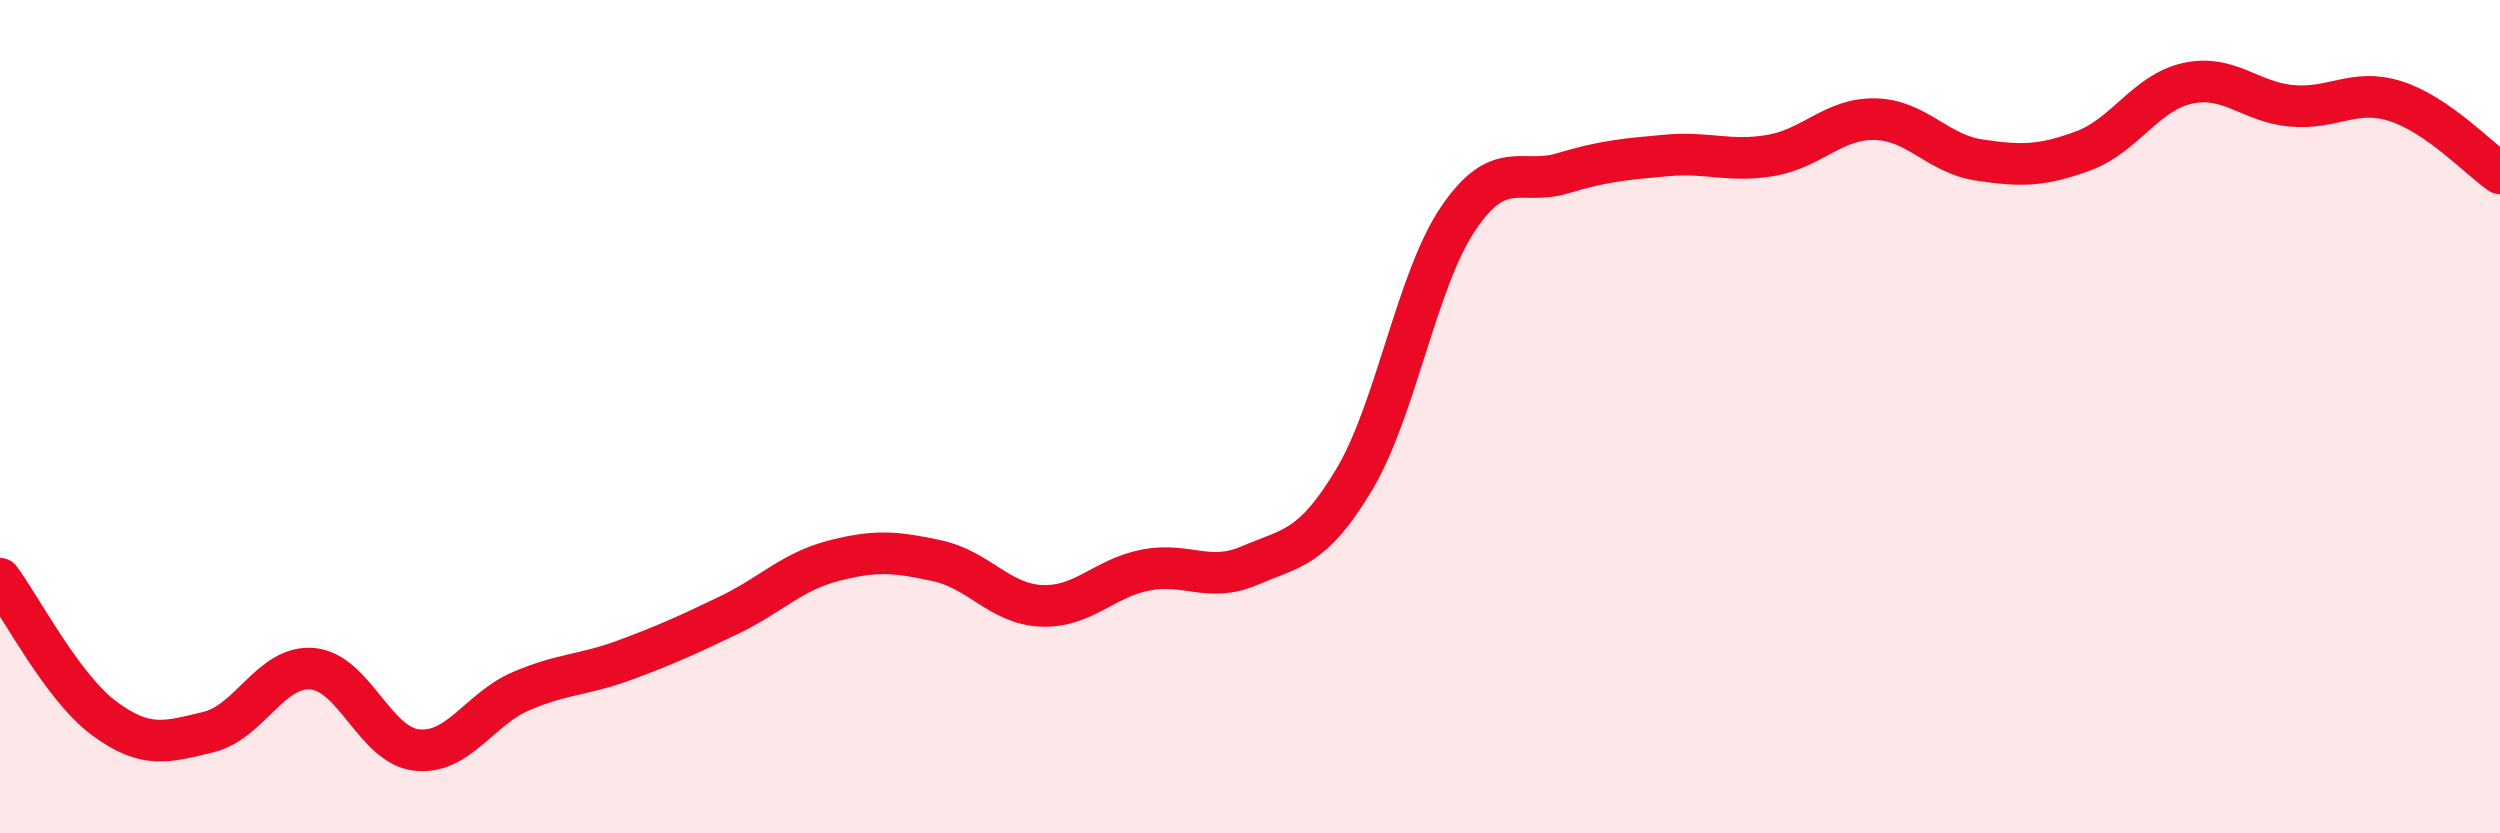
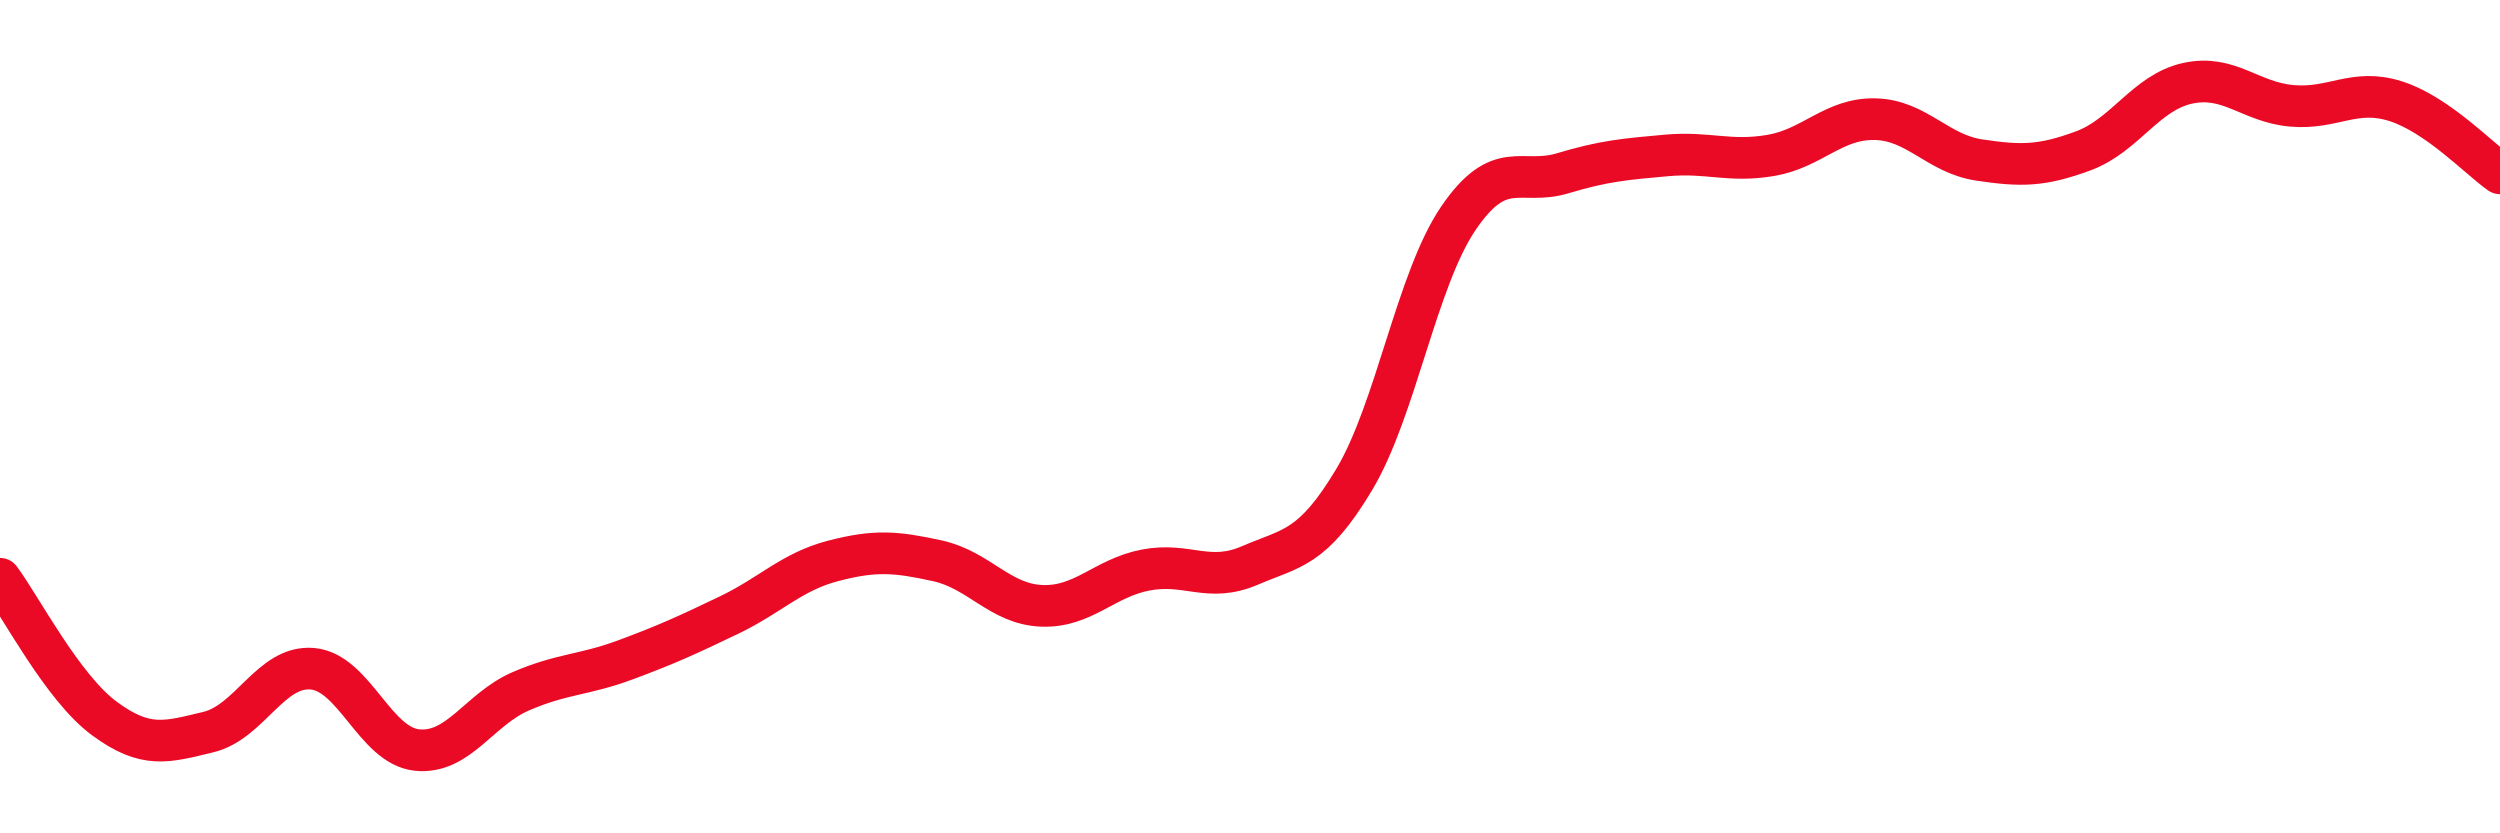
<svg xmlns="http://www.w3.org/2000/svg" width="60" height="20" viewBox="0 0 60 20">
-   <path d="M 0,13.89 C 0.5,14.56 1.5,16.5 2.5,17.24 C 3.5,17.98 4,17.81 5,17.57 C 6,17.33 6.5,15.96 7.5,16.05 C 8.5,16.14 9,17.89 10,18 C 11,18.11 11.5,17.02 12.5,16.59 C 13.5,16.16 14,16.21 15,15.84 C 16,15.47 16.5,15.24 17.5,14.76 C 18.5,14.28 19,13.72 20,13.46 C 21,13.2 21.5,13.24 22.5,13.46 C 23.5,13.68 24,14.5 25,14.54 C 26,14.58 26.5,13.87 27.5,13.68 C 28.5,13.49 29,14 30,13.57 C 31,13.14 31.5,13.18 32.5,11.51 C 33.5,9.84 34,6.71 35,5.24 C 36,3.77 36.5,4.46 37.5,4.16 C 38.5,3.86 39,3.82 40,3.73 C 41,3.64 41.5,3.9 42.5,3.73 C 43.5,3.56 44,2.84 45,2.86 C 46,2.88 46.5,3.69 47.5,3.84 C 48.5,3.99 49,3.99 50,3.62 C 51,3.25 51.5,2.22 52.5,2 C 53.5,1.78 54,2.45 55,2.54 C 56,2.63 56.5,2.11 57.5,2.43 C 58.5,2.75 59.5,3.81 60,4.16L60 20L0 20Z" fill="#EB0A25" opacity="0.1" stroke-linecap="round" stroke-linejoin="round" />
  <path d="M 0,13.89 C 0.5,14.56 1.5,16.5 2.5,17.24 C 3.5,17.98 4,17.81 5,17.57 C 6,17.33 6.5,15.96 7.5,16.05 C 8.5,16.14 9,17.89 10,18 C 11,18.11 11.5,17.02 12.5,16.59 C 13.5,16.16 14,16.21 15,15.84 C 16,15.47 16.5,15.24 17.5,14.76 C 18.5,14.28 19,13.72 20,13.46 C 21,13.2 21.5,13.24 22.5,13.46 C 23.5,13.68 24,14.5 25,14.54 C 26,14.58 26.5,13.87 27.5,13.68 C 28.5,13.49 29,14 30,13.57 C 31,13.14 31.5,13.18 32.5,11.51 C 33.5,9.84 34,6.71 35,5.24 C 36,3.77 36.5,4.46 37.5,4.16 C 38.5,3.86 39,3.82 40,3.73 C 41,3.64 41.5,3.9 42.5,3.73 C 43.5,3.56 44,2.84 45,2.86 C 46,2.88 46.5,3.69 47.5,3.84 C 48.5,3.99 49,3.99 50,3.62 C 51,3.25 51.5,2.22 52.5,2 C 53.5,1.78 54,2.45 55,2.54 C 56,2.63 56.5,2.11 57.5,2.43 C 58.5,2.75 59.5,3.81 60,4.16" stroke="#EB0A25" stroke-width="1" fill="none" stroke-linecap="round" stroke-linejoin="round" />
</svg>